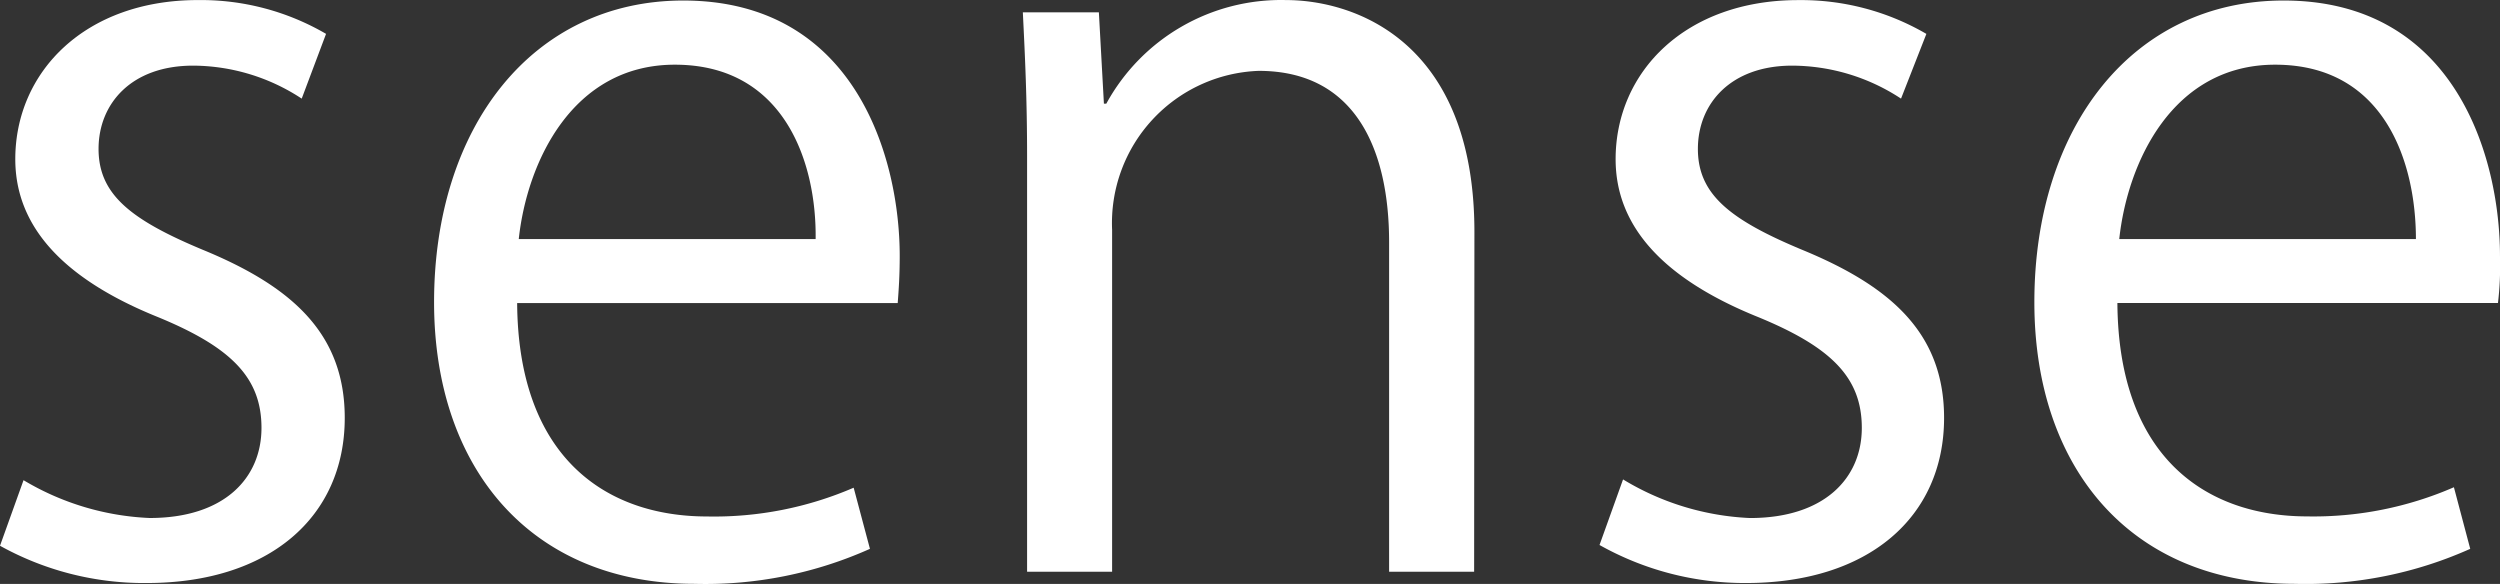
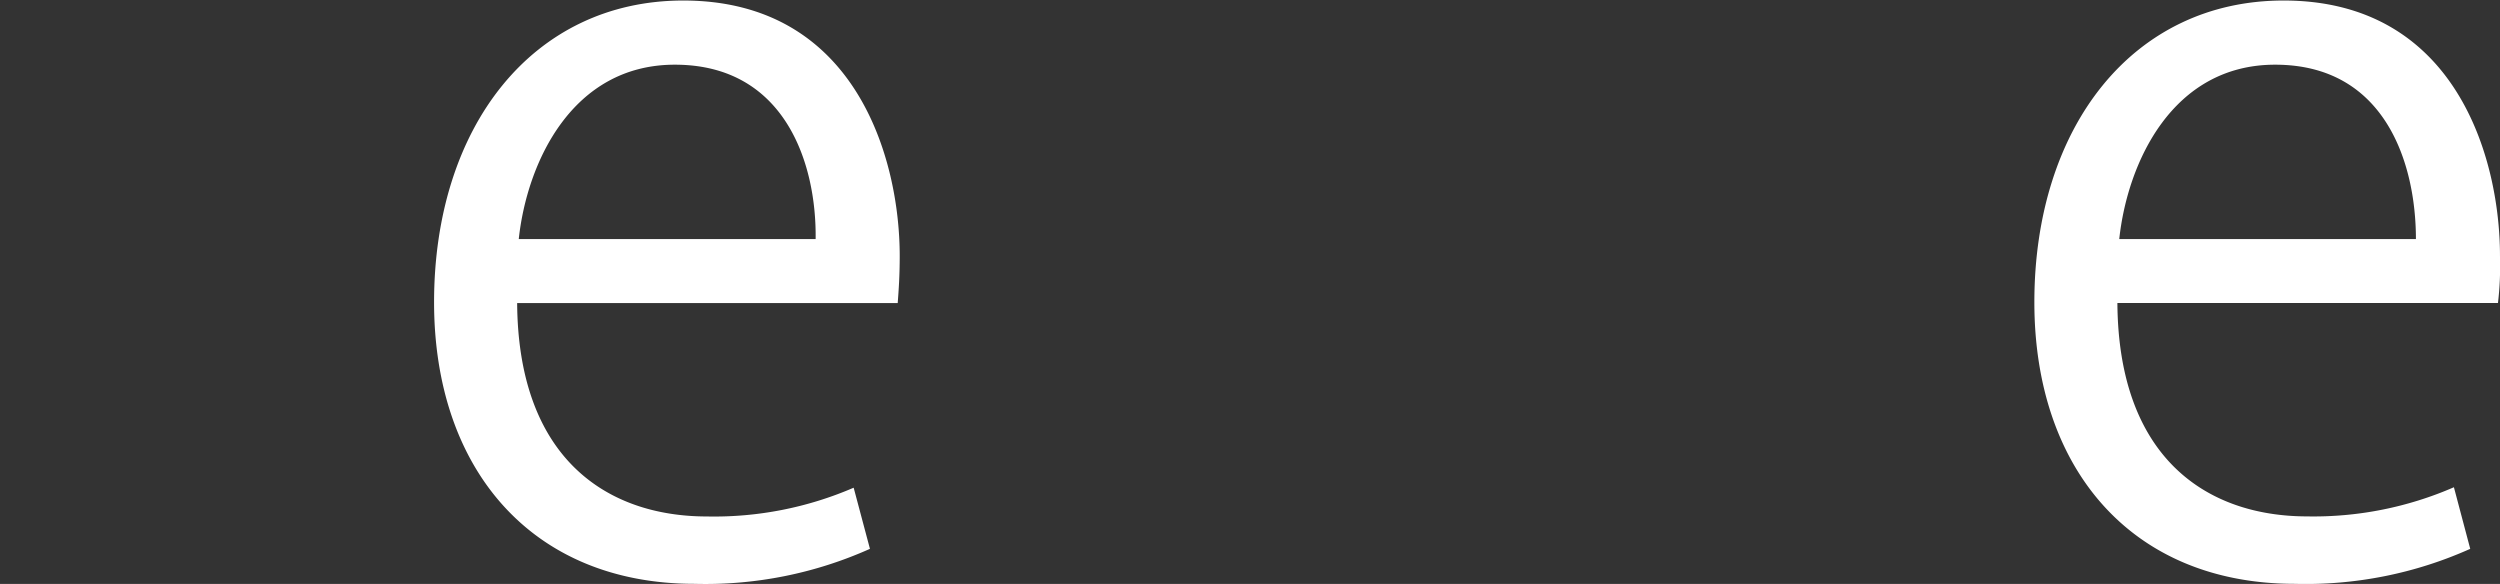
<svg xmlns="http://www.w3.org/2000/svg" width="176.428" height="41.208" viewBox="0 0 176.428 41.208">
  <rect x="0" y="0" width="176.428" height="41.208" fill="#333333" stroke="none" />
  <g id="グループ_5719" data-name="グループ 5719" style="isolation: isolate">
-     <path id="パス_9040" data-name="パス 9040" d="M416.292,31.536a14.039,14.039,0,0,0-7.665-2.328c-4.358,0-6.672,2.683-6.672,5.877s2.243,4.982,7.31,7.1c6.373,2.612,10.064,5.948,10.064,11.881,0,7.012-5.351,11.654-13.968,11.654A20.923,20.923,0,0,1,395,63.091l1.661-4.628a18.879,18.879,0,0,0,8.9,2.669c5.295,0,7.892-2.839,7.892-6.359s-2.1-5.678-7.31-7.821c-6.657-2.683-10.064-6.374-10.064-11.143,0-6.161,4.926-11.228,12.889-11.228a17.531,17.531,0,0,1,9.042,2.385Z" transform="translate(-395 -24.576)" fill="#fff" />
    <path id="パス_9041" data-name="パス 9041" d="M447.34,63.3a28.389,28.389,0,0,1-12.378,2.47c-11.5,0-18.382-8.105-18.382-19.873,0-12.378,6.956-21.292,17.587-21.292,12.165,0,15.274,11.143,15.274,18.028,0,1.419-.071,2.385-.142,3.322H422.443c.071,10.93,6.3,15.061,13.4,15.061a24.841,24.841,0,0,0,10.348-2.03Zm-3.833-21.86c.071-5.351-2.172-12.307-9.936-12.307-7.239,0-10.433,6.885-11.015,12.307Z" transform="translate(-385.947 -24.568)" fill="#fff" />
-     <path id="パス_9042" data-name="パス 9042" d="M477.7,64.923h-6V41.672c0-6.444-2.314-12.094-9.2-12.094a10.746,10.746,0,0,0-10.348,11.214V64.923h-6V35.653c0-4.046-.142-7.012-.3-10.206h5.366l.355,6.444h.17a14.053,14.053,0,0,1,12.662-7.31c4.926,0,13.315,2.967,13.315,16.367Z" transform="translate(-373.669 -24.577)" fill="#fff" />
-     <path id="パス_9043" data-name="パス 9043" d="M495.8,31.536a14.053,14.053,0,0,0-7.679-2.328c-4.344,0-6.657,2.683-6.657,5.877s2.243,4.982,7.31,7.1c6.373,2.612,10.064,5.948,10.064,11.881,0,7.012-5.352,11.654-13.968,11.654a20.9,20.9,0,0,1-10.348-2.683l1.661-4.628a18.822,18.822,0,0,0,8.957,2.725c5.28,0,7.892-2.839,7.892-6.359s-2.1-5.678-7.31-7.821c-6.657-2.683-10.064-6.374-10.064-11.143,0-6.161,4.926-11.228,12.889-11.228a17.559,17.559,0,0,1,9.042,2.385Z" transform="translate(-361.642 -24.576)" fill="#fff" />
    <path id="パス_9044" data-name="パス 9044" d="M526.9,63.3a28.39,28.39,0,0,1-12.378,2.47c-11.512,0-18.382-8.105-18.382-19.873,0-12.378,6.956-21.292,17.587-21.292C525.893,24.6,529,35.743,529,42.628a22.46,22.46,0,0,1-.142,3.322H502c.071,10.93,6.3,15.061,13.4,15.061a24.841,24.841,0,0,0,10.348-2.058Zm-3.833-21.86c0-5.351-2.172-12.307-9.936-12.307-7.239,0-10.419,6.885-11,12.307Z" transform="translate(-352.573 -24.568)" fill="#fff" />
  </g>
</svg>